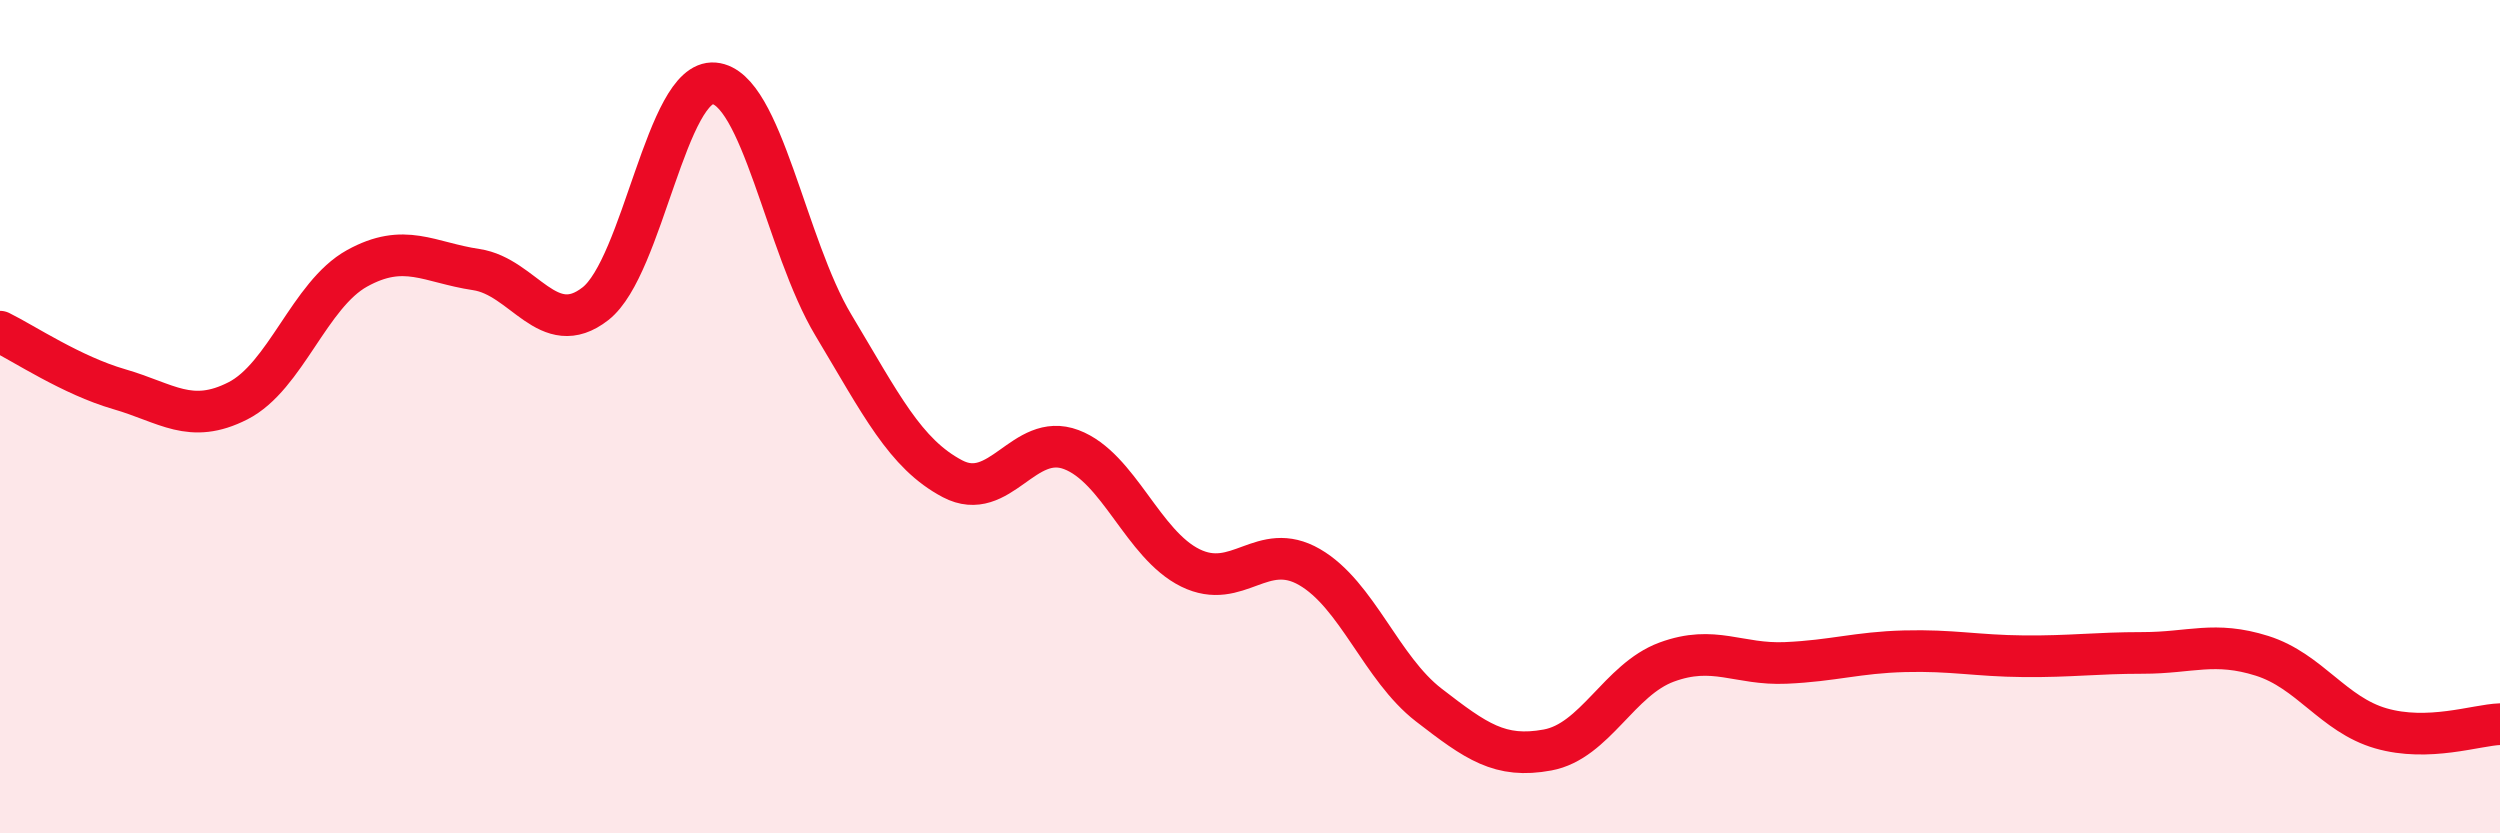
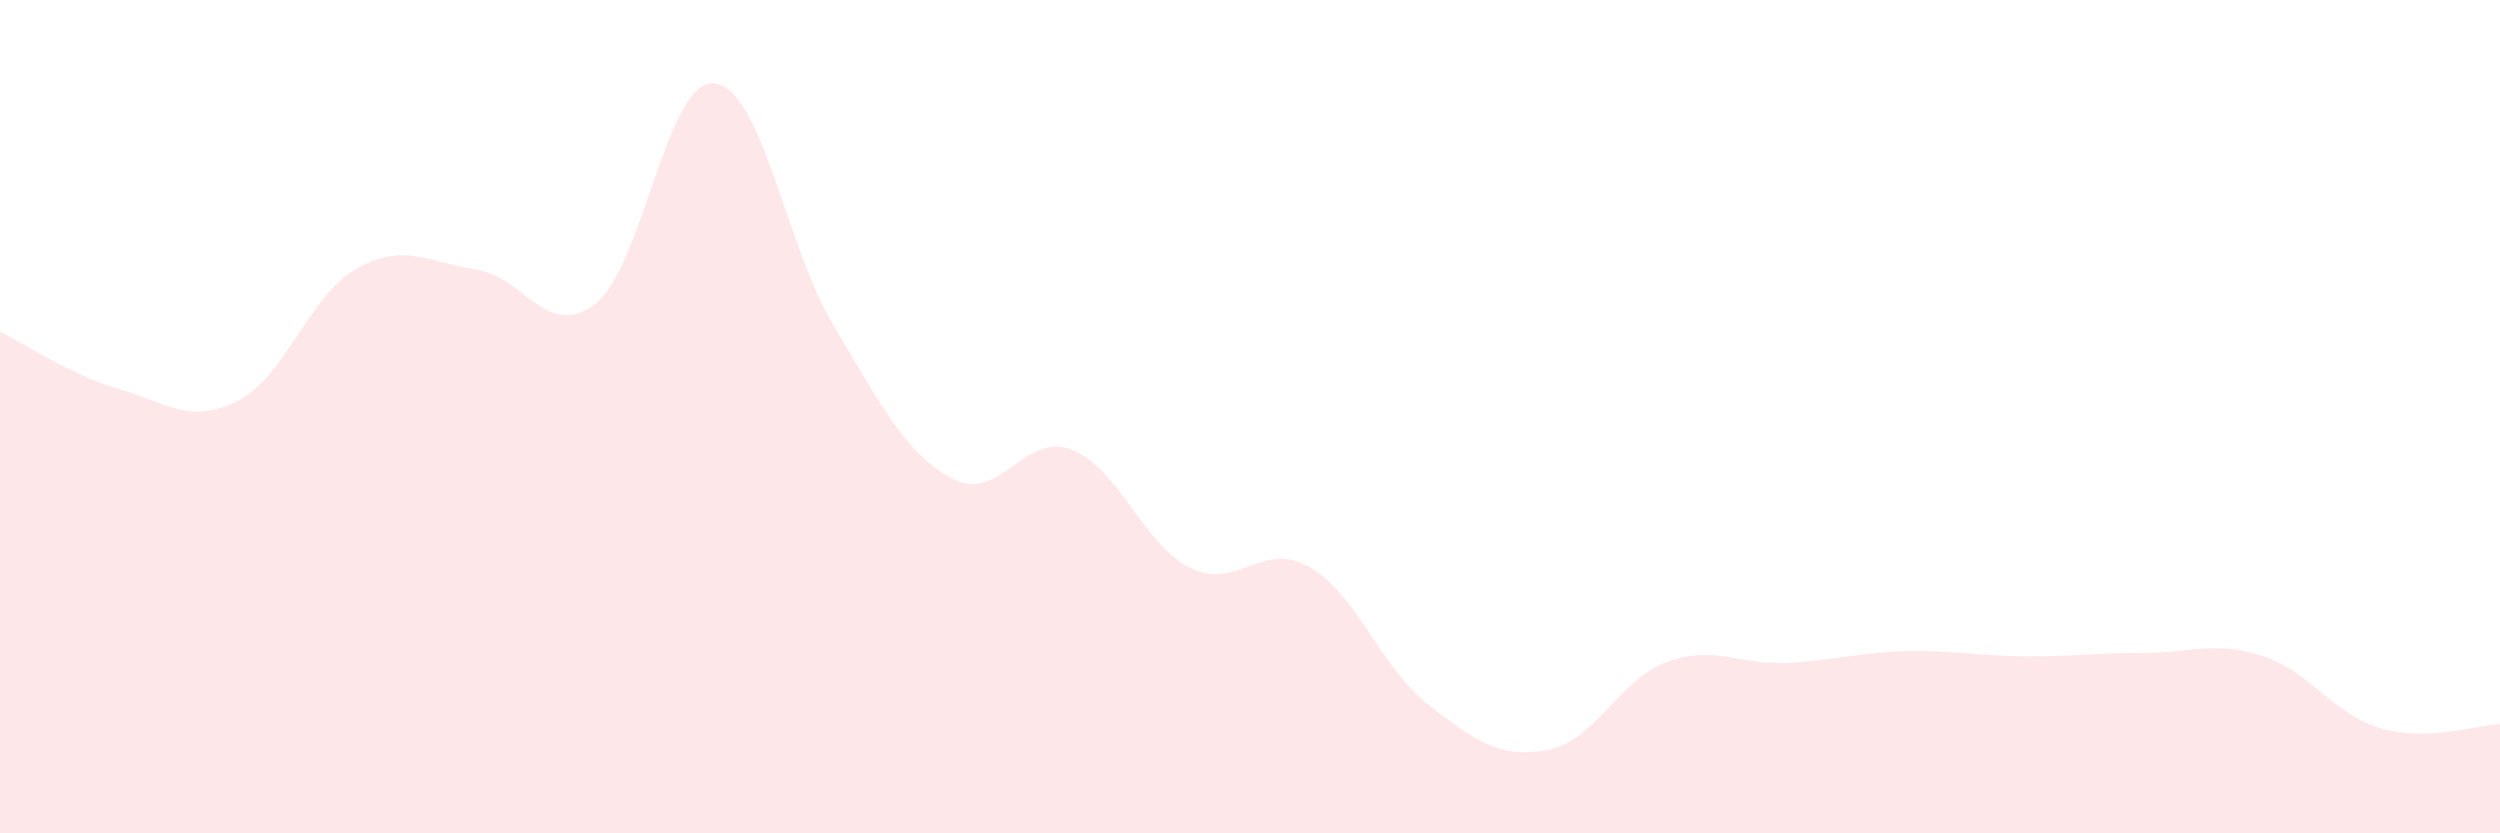
<svg xmlns="http://www.w3.org/2000/svg" width="60" height="20" viewBox="0 0 60 20">
  <path d="M 0,7.96 C 0.57,8.24 1.72,9.01 2.86,9.34 C 4,9.67 4.57,10.2 5.71,9.62 C 6.85,9.04 7.43,7.07 8.57,6.44 C 9.71,5.81 10.29,6.3 11.43,6.47 C 12.57,6.64 13.15,8.18 14.29,7.29 C 15.43,6.4 16,1.9 17.14,2 C 18.28,2.1 18.86,5.9 20,7.8 C 21.14,9.7 21.72,10.89 22.86,11.49 C 24,12.09 24.57,10.36 25.71,10.79 C 26.85,11.22 27.43,13.07 28.57,13.63 C 29.71,14.19 30.29,12.95 31.43,13.61 C 32.57,14.27 33.15,16.04 34.29,16.92 C 35.43,17.8 36,18.21 37.14,18 C 38.28,17.79 38.86,16.31 40,15.89 C 41.14,15.47 41.72,15.96 42.86,15.91 C 44,15.86 44.57,15.66 45.71,15.63 C 46.85,15.6 47.43,15.74 48.57,15.75 C 49.71,15.76 50.29,15.67 51.43,15.67 C 52.57,15.67 53.15,15.38 54.29,15.74 C 55.43,16.1 56,17.15 57.14,17.48 C 58.28,17.81 59.43,17.4 60,17.38L60 20L0 20Z" fill="#EB0A25" opacity="0.1" stroke-linecap="round" stroke-linejoin="round" />
-   <path d="M 0,7.96 C 0.57,8.24 1.72,9.01 2.86,9.34 C 4,9.67 4.57,10.2 5.71,9.62 C 6.85,9.04 7.43,7.07 8.57,6.44 C 9.71,5.81 10.29,6.3 11.43,6.47 C 12.57,6.64 13.15,8.18 14.29,7.29 C 15.43,6.4 16,1.9 17.14,2 C 18.28,2.1 18.86,5.9 20,7.8 C 21.14,9.7 21.72,10.89 22.86,11.49 C 24,12.09 24.57,10.36 25.71,10.79 C 26.85,11.22 27.43,13.07 28.57,13.63 C 29.71,14.19 30.29,12.95 31.43,13.61 C 32.57,14.27 33.15,16.04 34.29,16.92 C 35.43,17.8 36,18.21 37.14,18 C 38.28,17.79 38.86,16.31 40,15.89 C 41.14,15.47 41.72,15.96 42.86,15.91 C 44,15.86 44.57,15.66 45.71,15.63 C 46.85,15.6 47.43,15.74 48.57,15.75 C 49.71,15.76 50.29,15.67 51.43,15.67 C 52.57,15.67 53.15,15.38 54.29,15.74 C 55.43,16.1 56,17.15 57.14,17.48 C 58.28,17.81 59.43,17.4 60,17.38" stroke="#EB0A25" stroke-width="1" fill="none" stroke-linecap="round" stroke-linejoin="round" />
</svg>